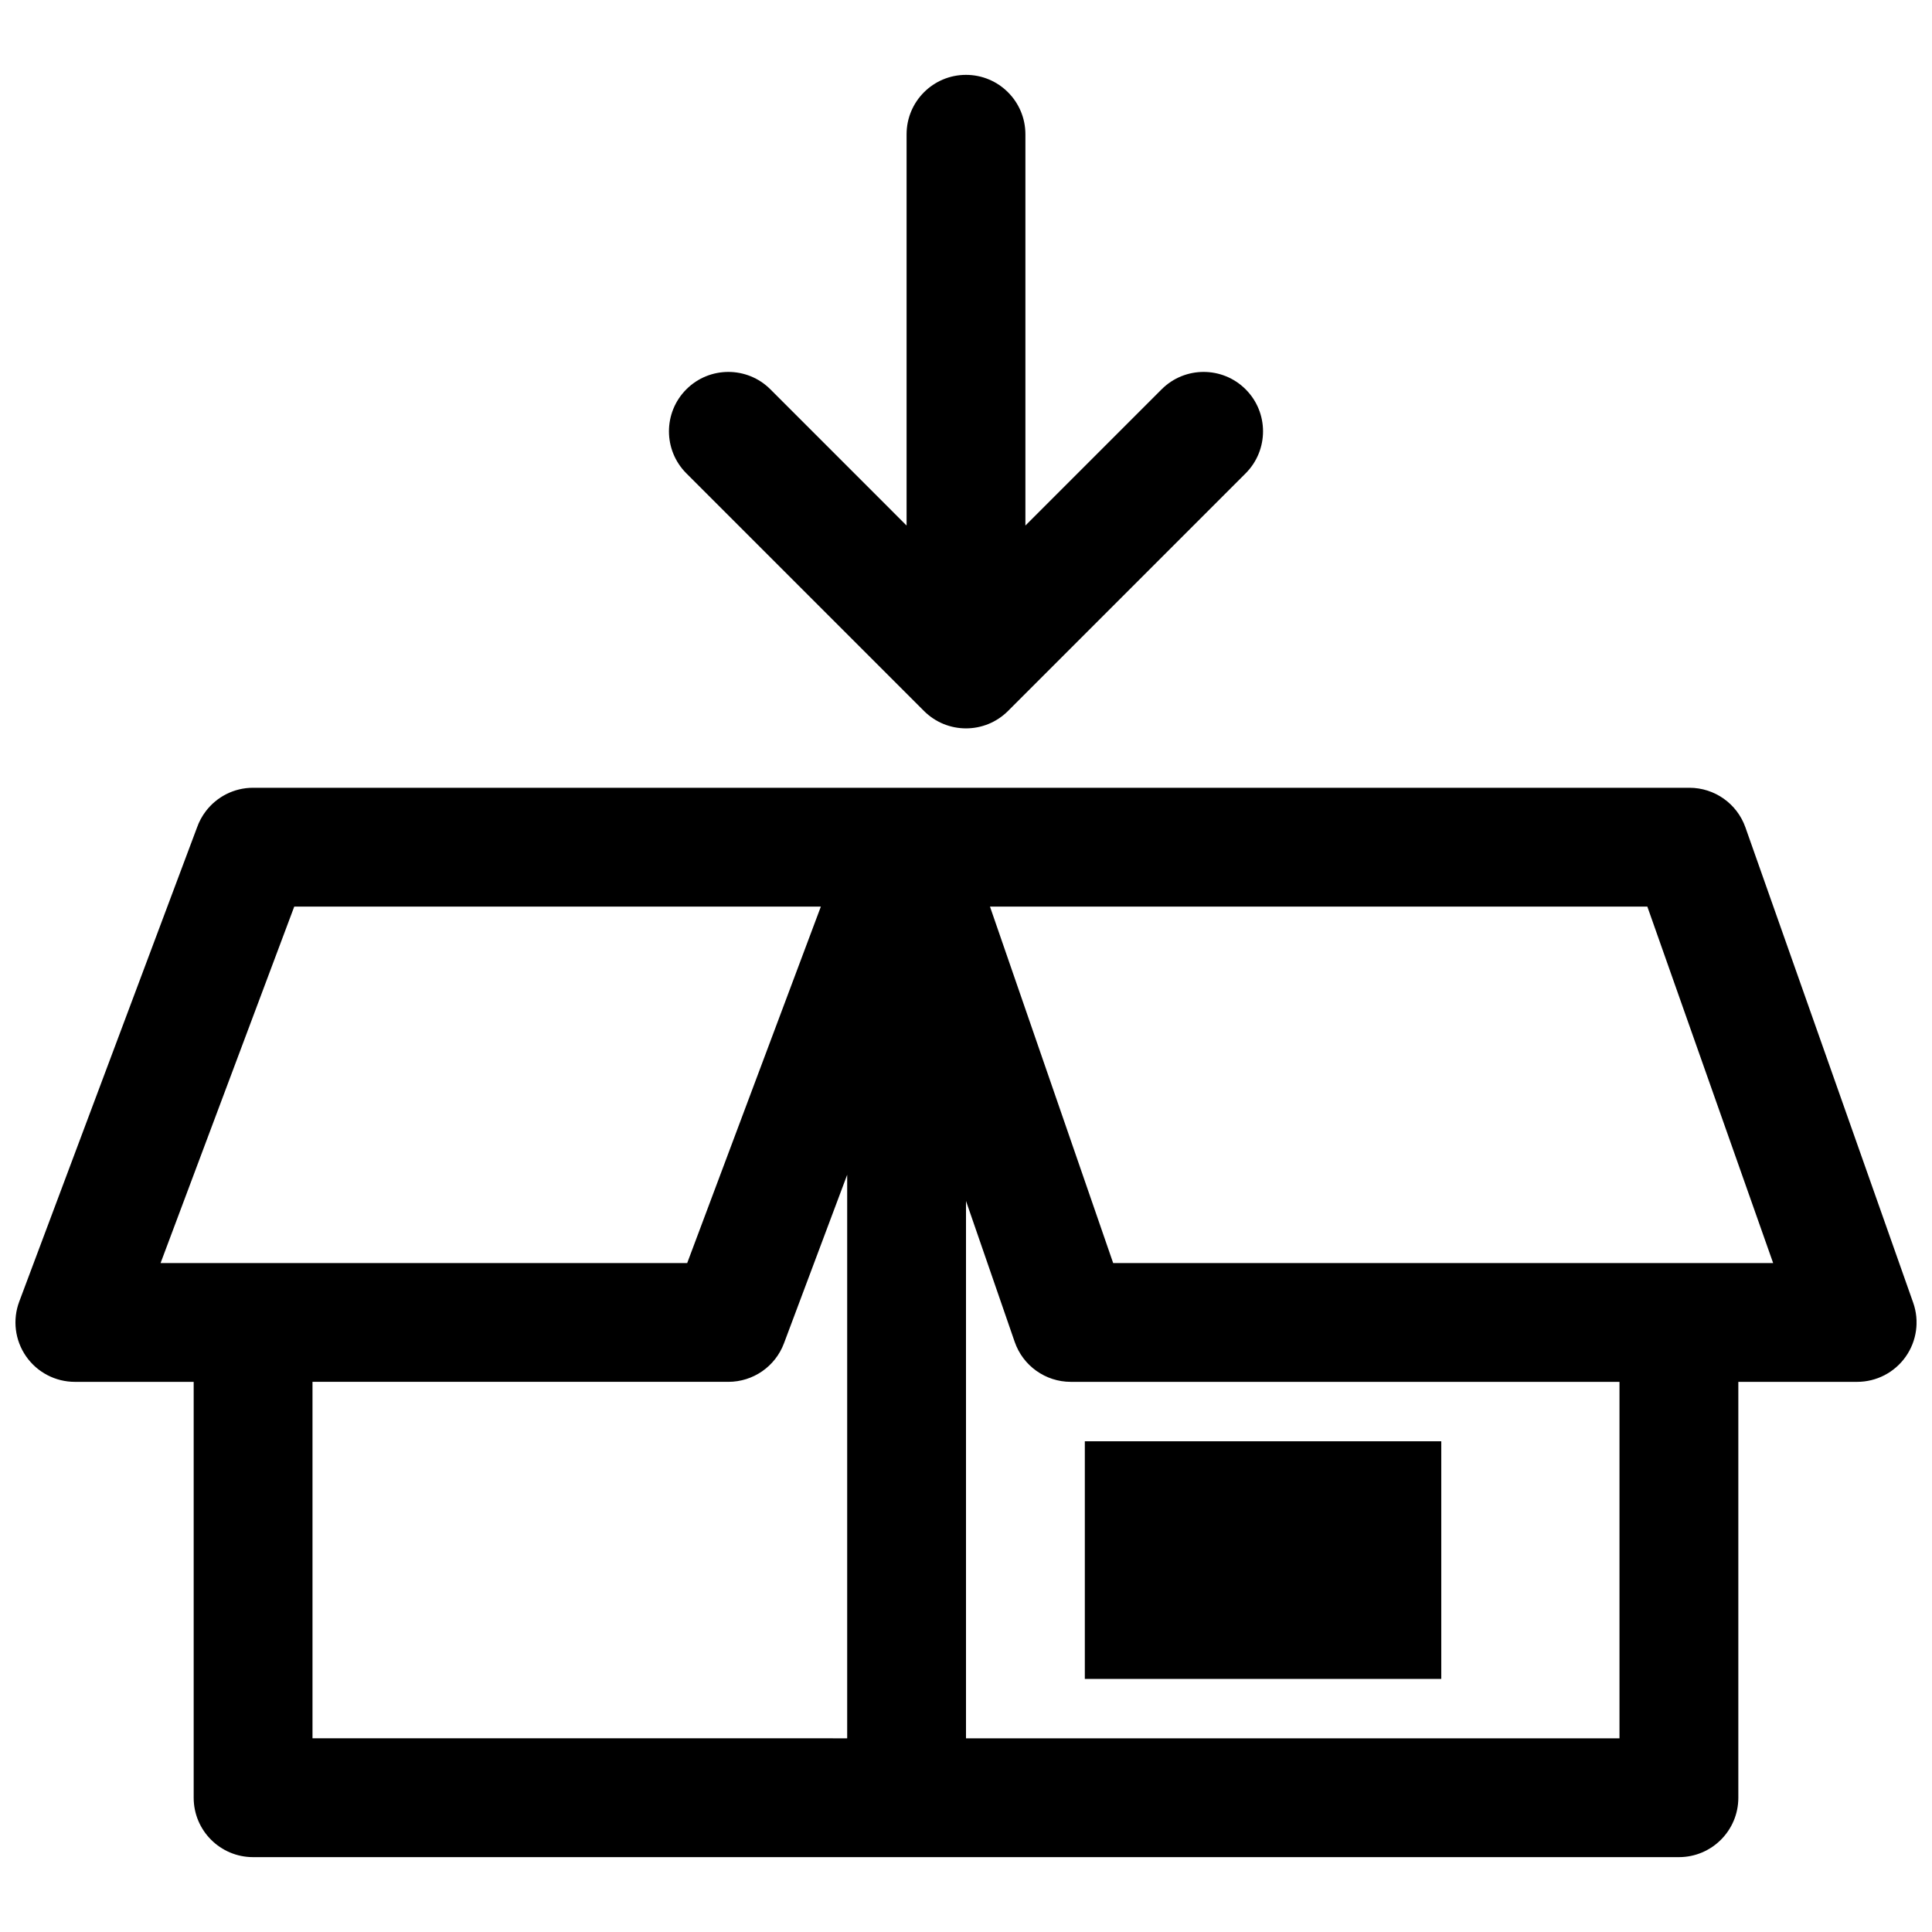
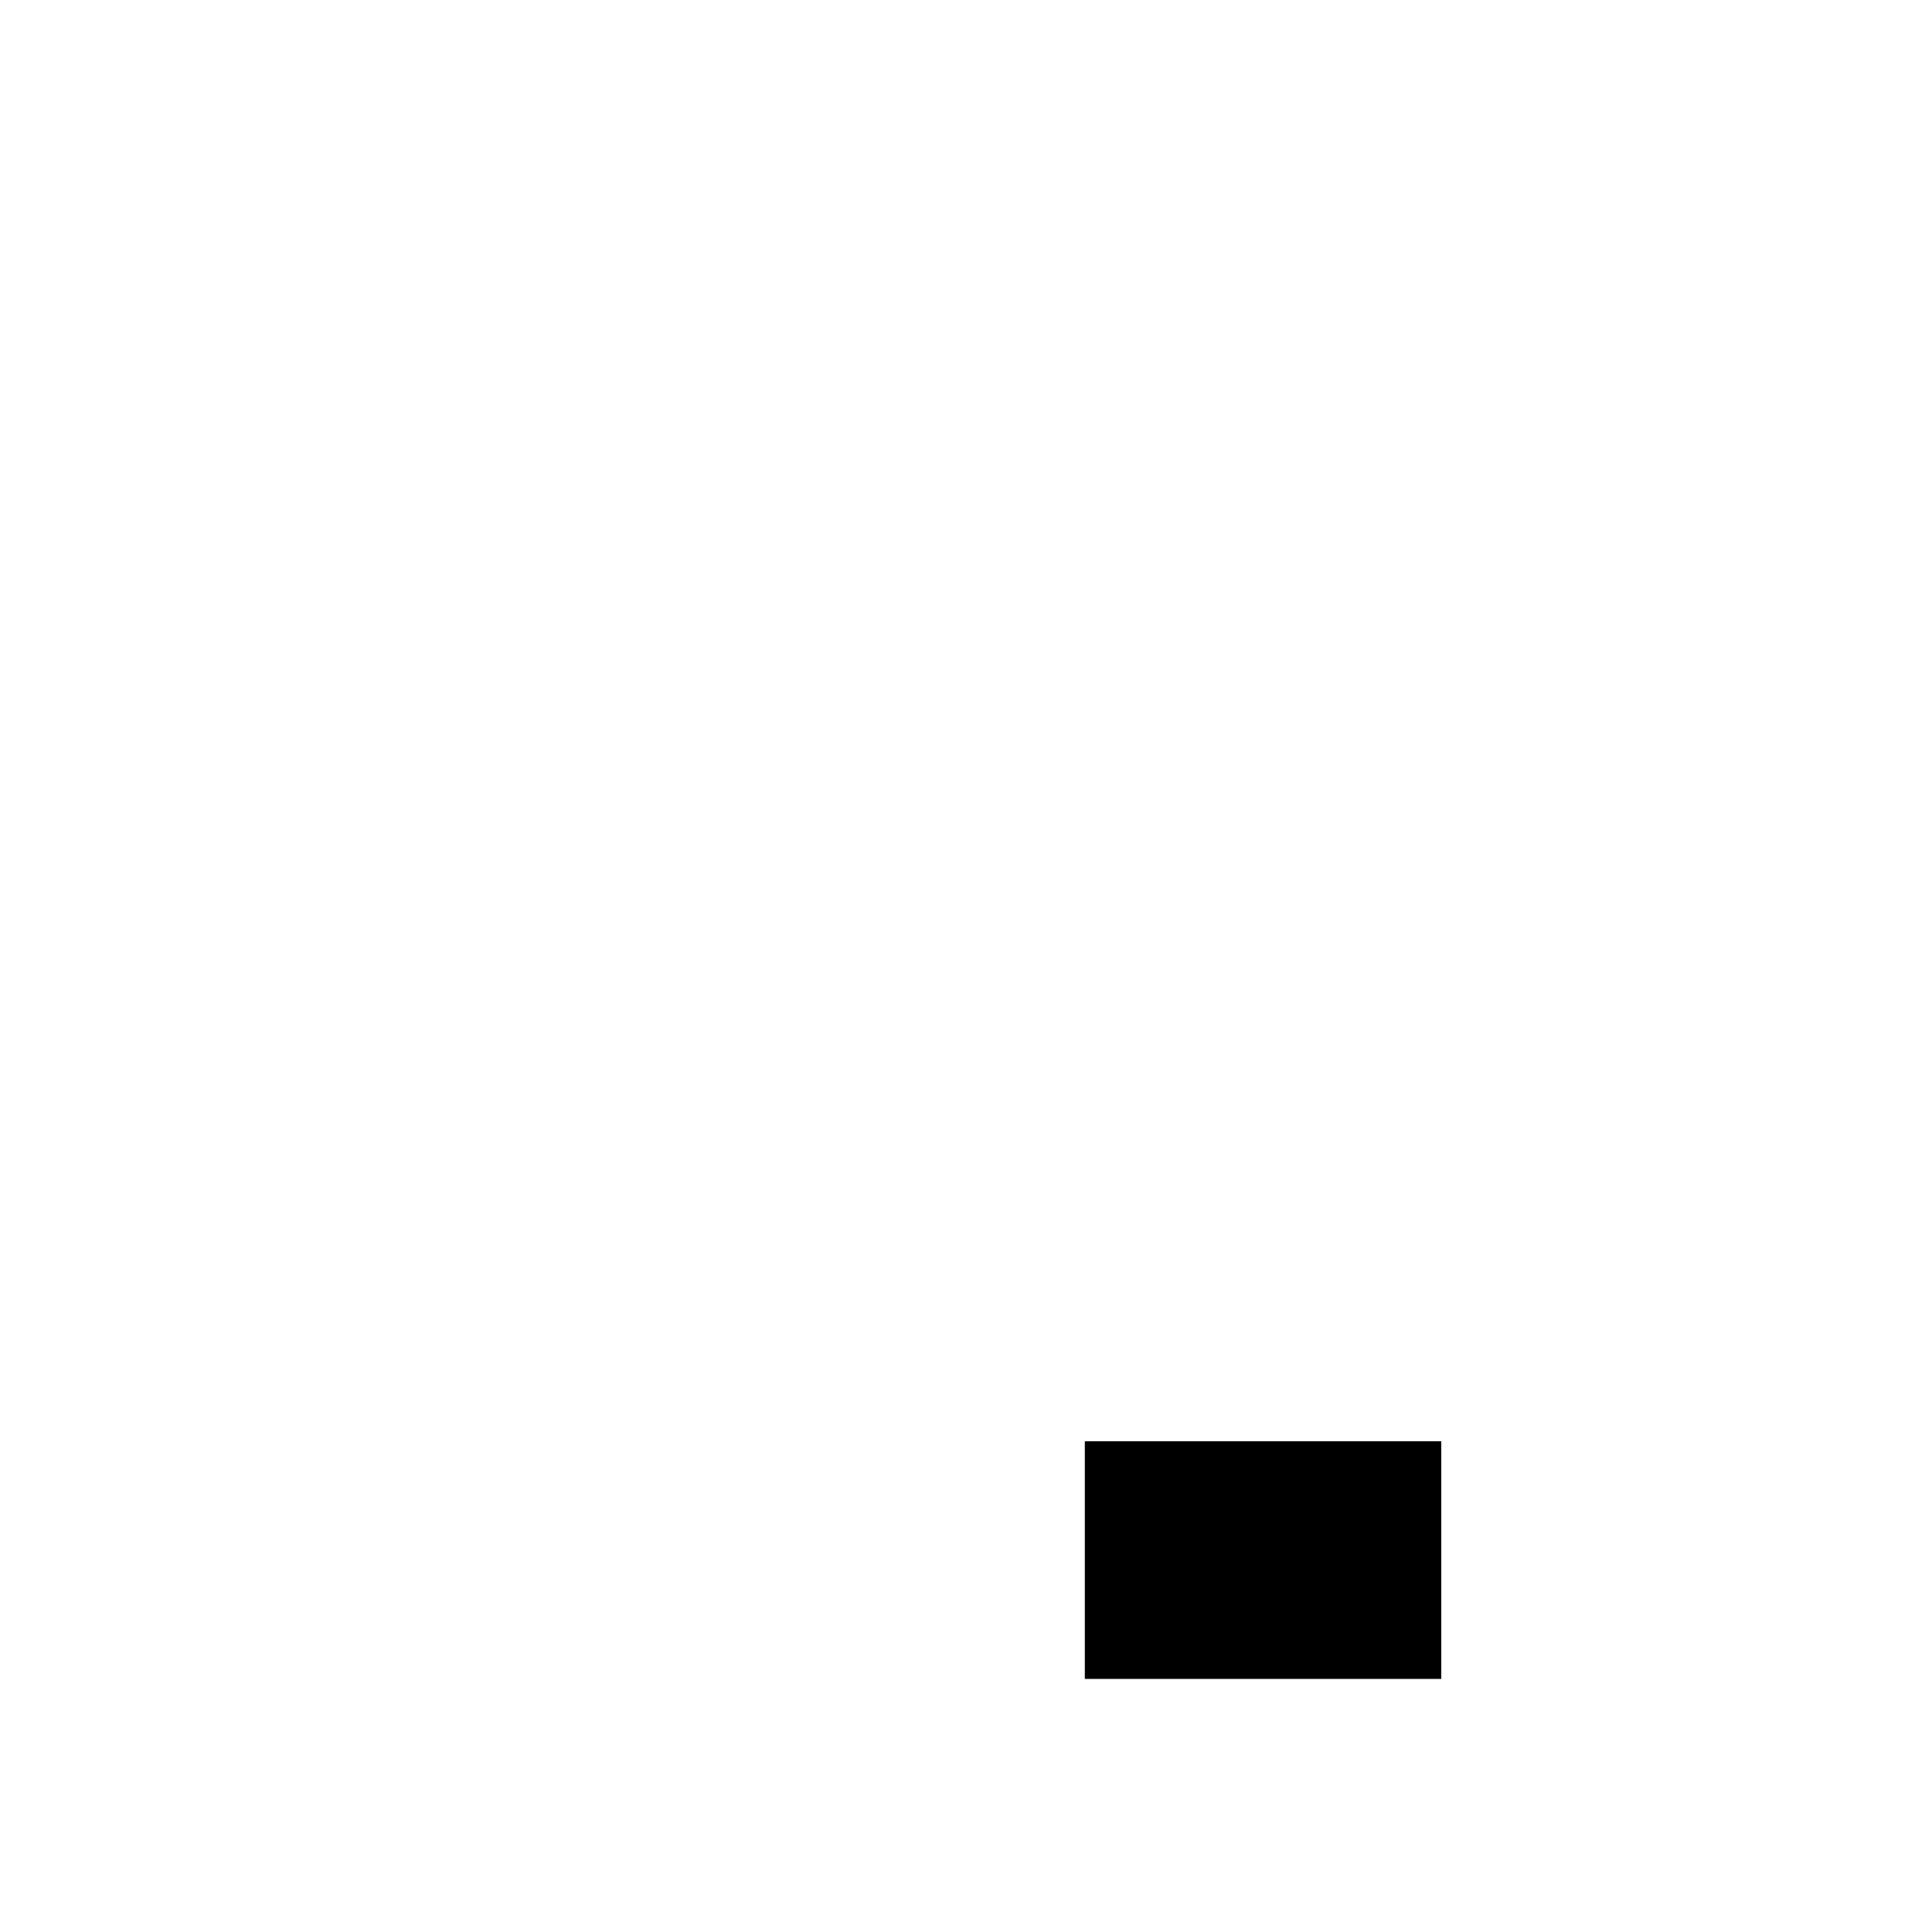
<svg xmlns="http://www.w3.org/2000/svg" width="800px" height="800px" version="1.1" viewBox="144 144 512 512">
  <defs>
    <clipPath id="a">
-       <path d="m148.09 352h503.81v285h-503.81z" />
-     </clipPath>
+       </clipPath>
  </defs>
-   <path d="m400 163.84c8.695 0 15.742 7.051 15.742 15.746v103.69l36.102-36.102c6.144-6.148 16.117-6.148 22.262 0 6.148 6.148 6.148 16.117 0 22.266l-62.973 62.977c-6.148 6.148-16.117 6.148-22.266 0l-62.977-62.977c-6.148-6.148-6.148-16.117 0-22.266 6.148-6.148 16.117-6.148 22.266 0l36.098 36.102v-103.69c0-8.695 7.051-15.746 15.746-15.746z" />
  <path d="m525.95 588.93v-62.977h-94.461v62.977z" />
  <g clip-path="url(#a)">
-     <path d="m196.2 363.33c0.551-1.586 1.355-3.062 2.356-4.371 2.879-3.766 7.414-6.191 12.516-6.191h380.64c6.676 0 12.625 4.211 14.844 10.504l44.457 125.95c1.699 4.816 0.957 10.16-1.996 14.332-2.949 4.172-7.742 6.652-12.852 6.652h-31.488v110.21c0 8.695-7.051 15.746-15.746 15.746h-377.86c-8.695 0-15.746-7.051-15.746-15.746v-110.21h-31.484c-5.164 0-10-2.531-12.941-6.777-2.941-4.242-3.617-9.66-1.801-14.496zm203.8 98.941v142.4h173.18v-94.465h-145.4c-6.711 0-12.688-4.258-14.879-10.602zm-31.488 142.4v-149.34l-16.75 44.656c-2.301 6.144-8.176 10.215-14.738 10.215h-110.21v94.465zm70.488-125.95-32.648-94.465h174.21l33.34 94.465zm-217.02-94.465-35.426 94.465h139.56l35.422-94.465z" fill-rule="evenodd" />
-   </g>
+     </g>
</svg>